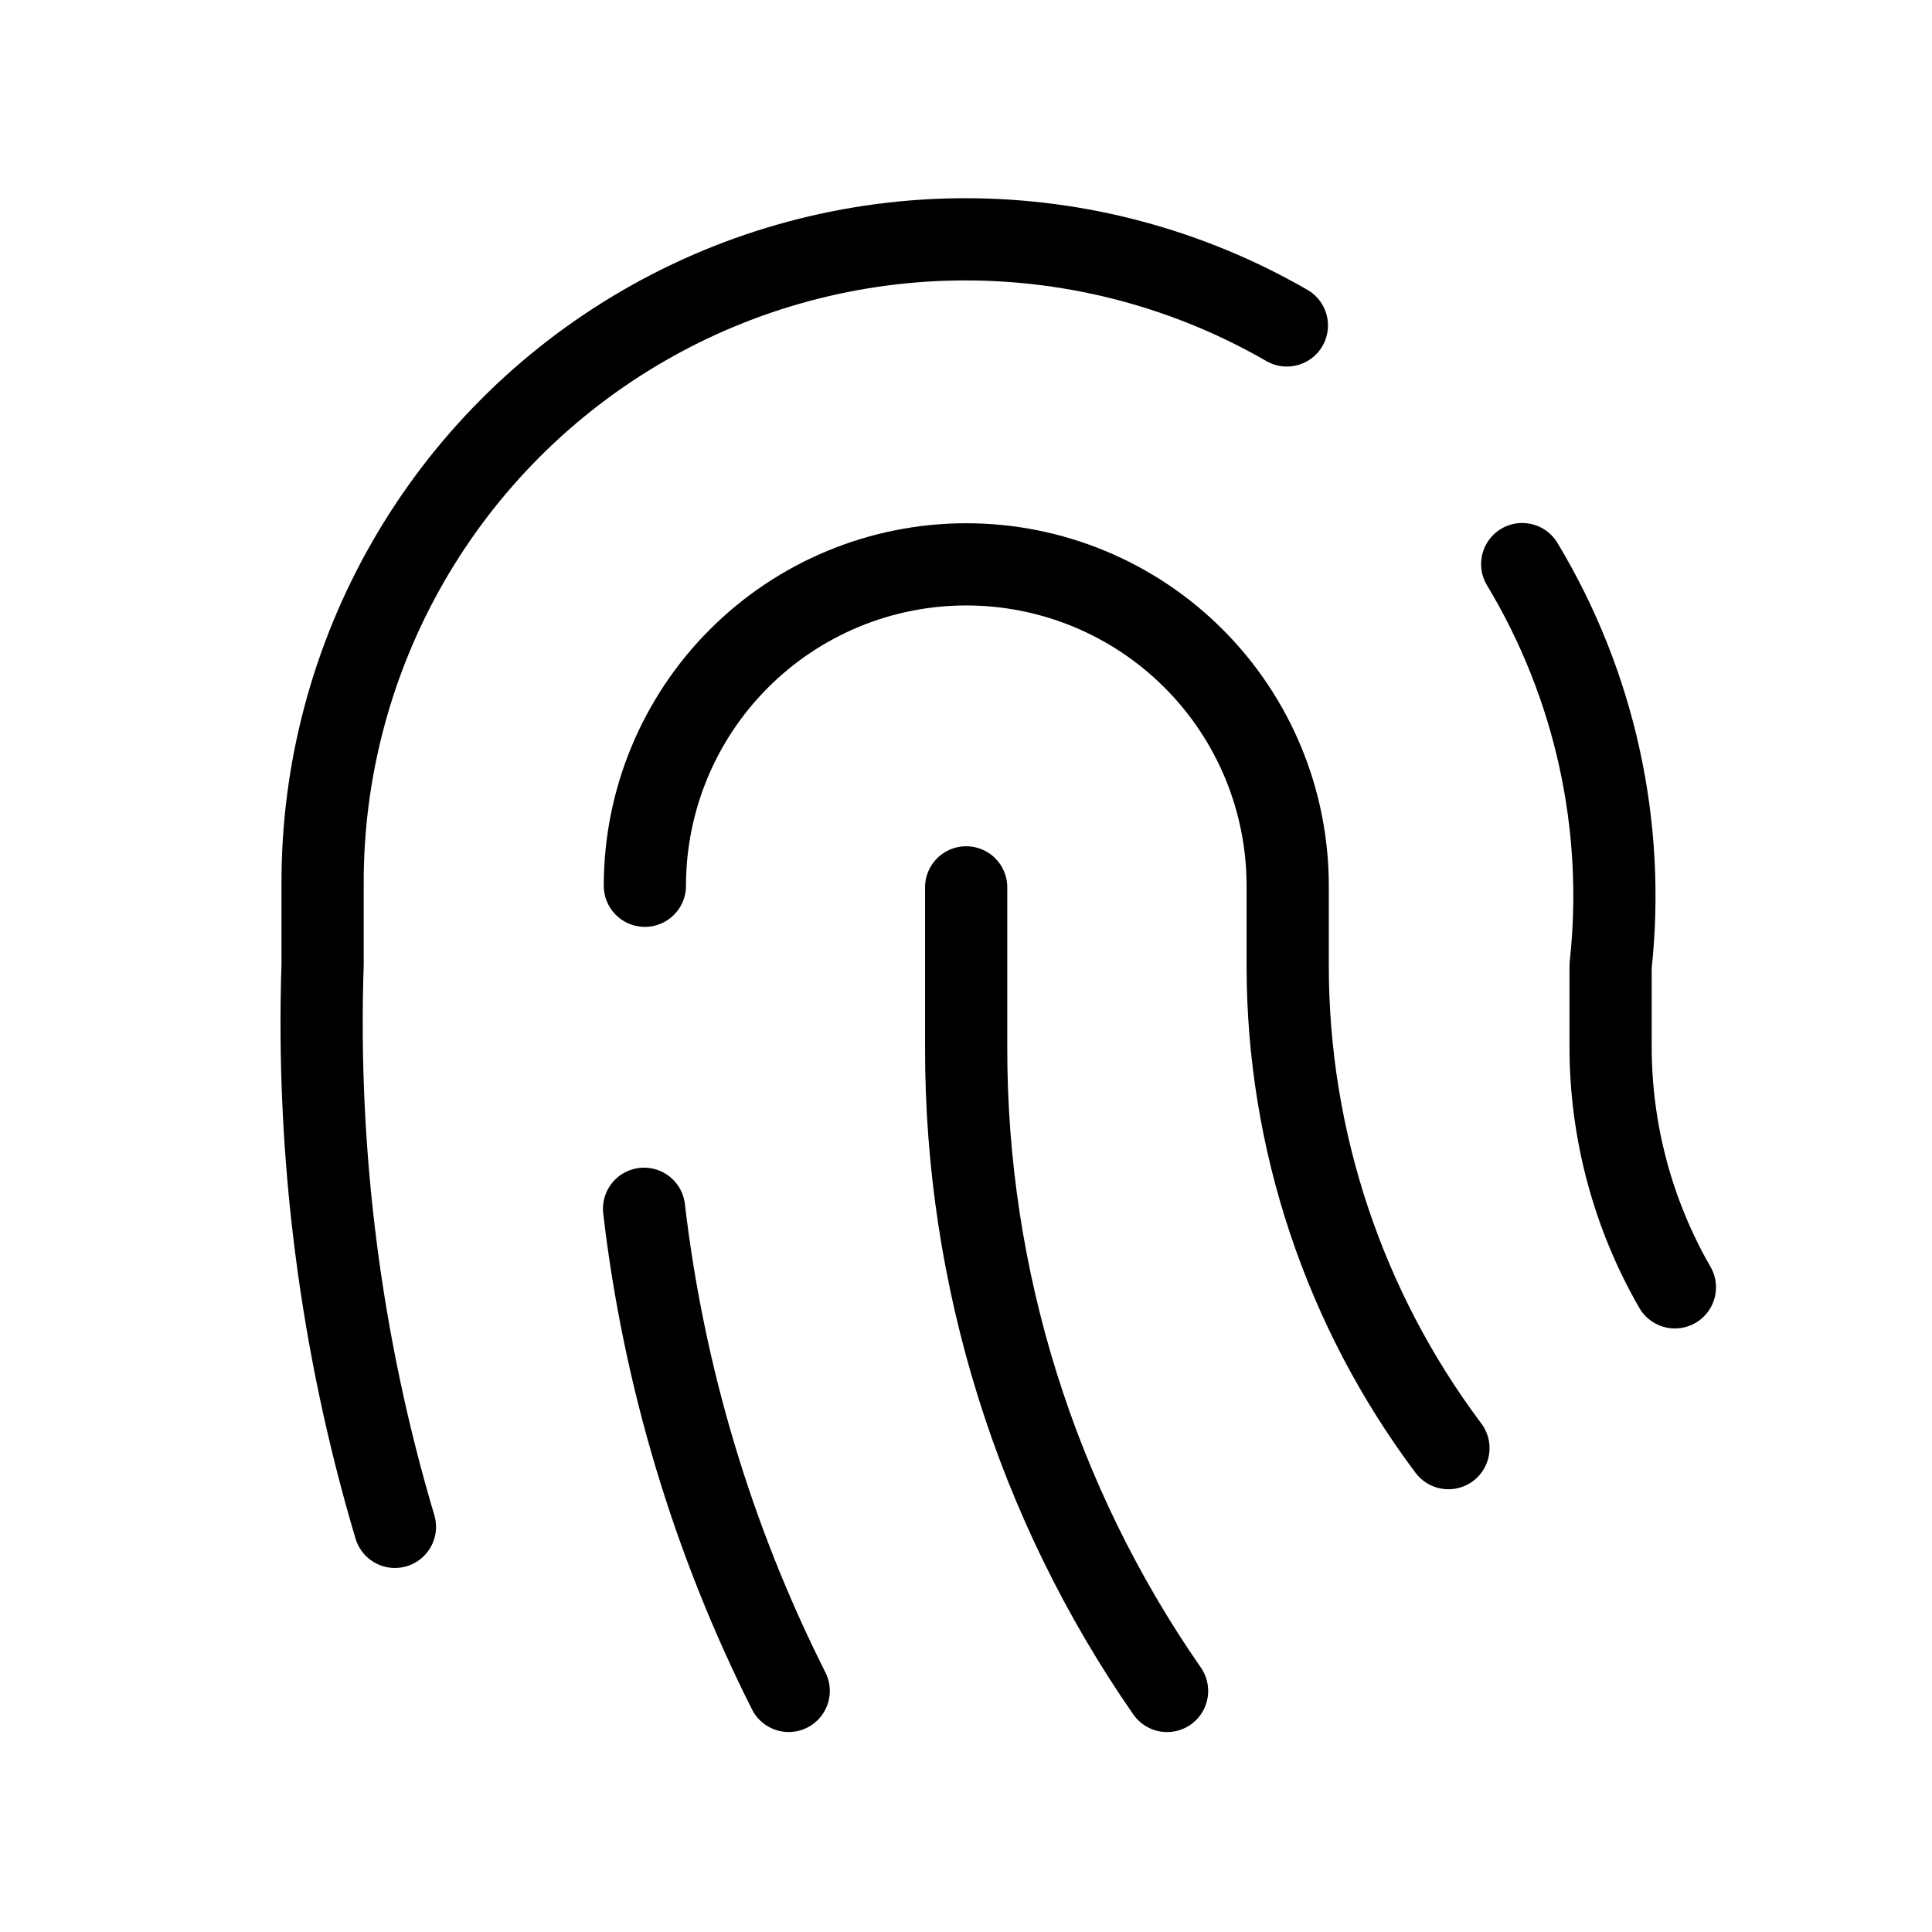
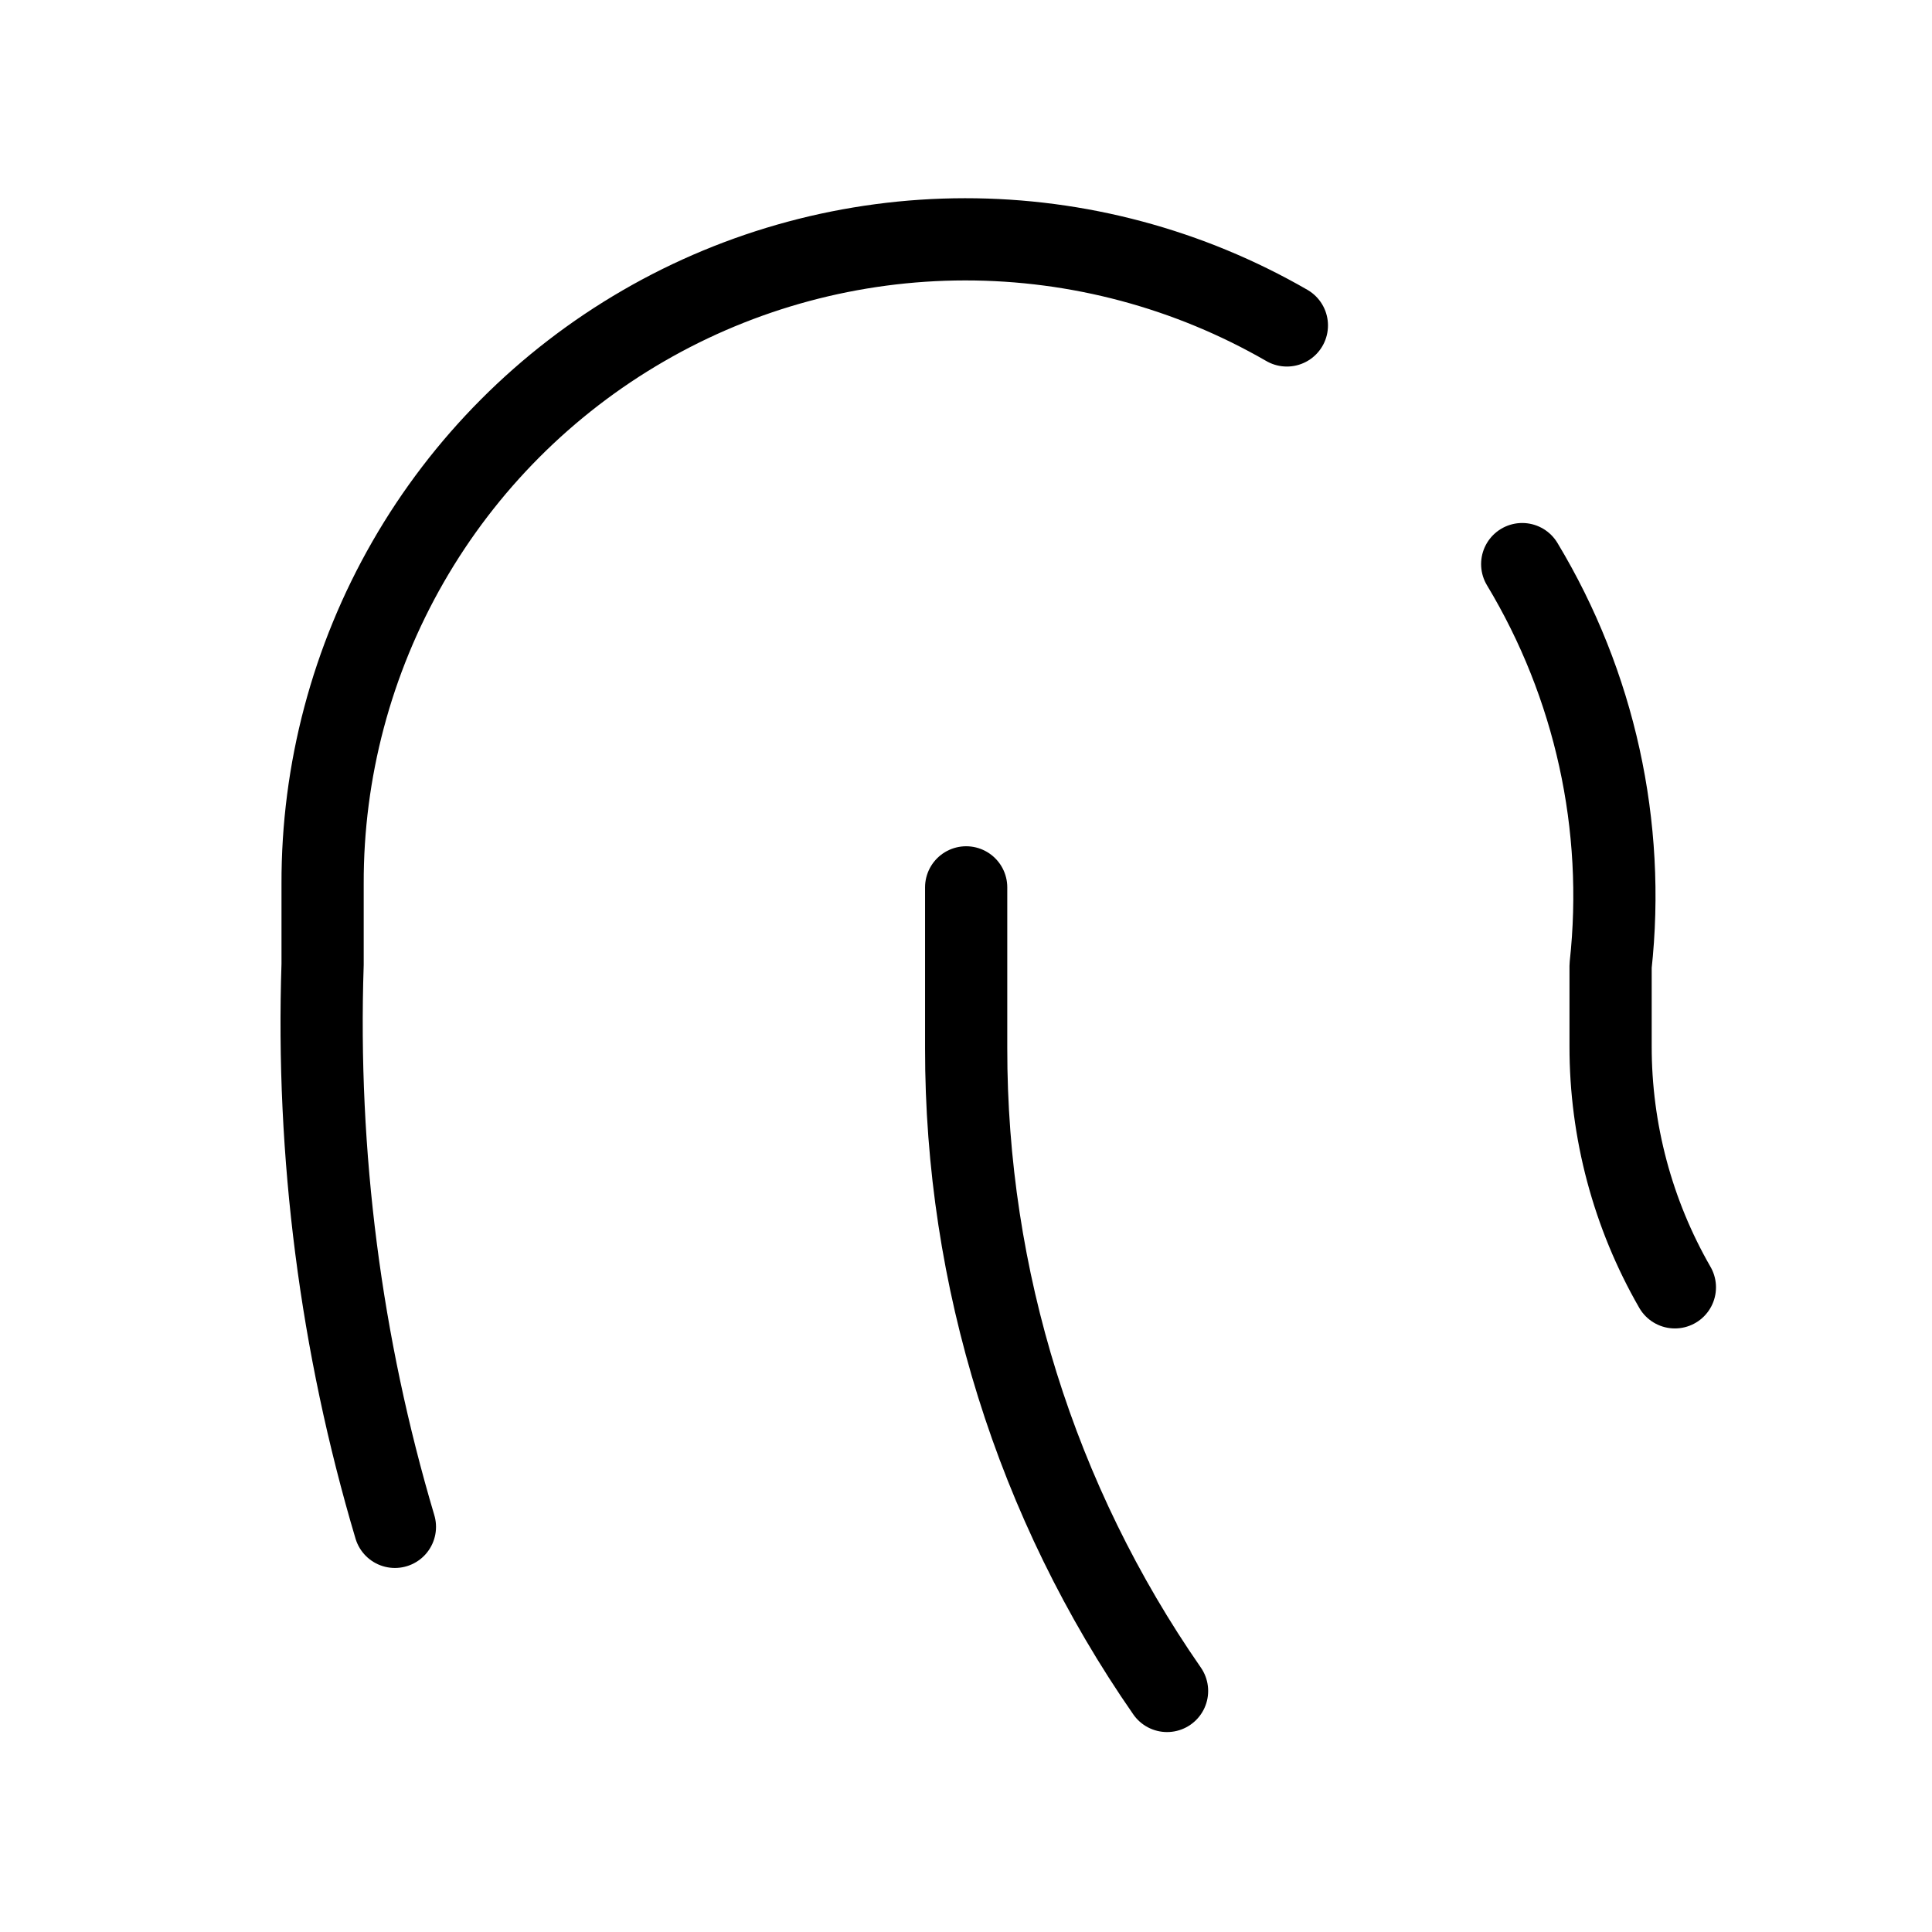
<svg xmlns="http://www.w3.org/2000/svg" width="47" height="47" viewBox="0 0 47 47" fill="none">
  <g clip-path="url(#clip0_2253_3497)">
    <path d="M37.031 13.723C38.799 16.657 39.554 20.091 39.181 23.497V25.452C39.179 27.51 39.718 29.533 40.745 31.317" stroke="black" stroke-width="2" stroke-linecap="round" stroke-linejoin="round" />
-     <path d="M15.688 21.548C15.688 19.474 16.511 17.485 17.978 16.019C19.444 14.552 21.433 13.729 23.507 13.729C25.581 13.729 27.57 14.552 29.036 16.019C30.503 17.485 31.326 19.474 31.326 21.548V23.503C31.327 27.732 32.699 31.846 35.236 35.229" stroke="black" stroke-width="2" stroke-linecap="round" stroke-linejoin="round" />
    <path d="M23.504 21.587V25.497C23.498 31.087 25.203 36.544 28.391 41.136" stroke="black" stroke-width="2" stroke-linecap="round" stroke-linejoin="round" />
-     <path d="M15.668 29.406C16.146 33.491 17.337 37.461 19.187 41.135" stroke="black" stroke-width="2" stroke-linecap="round" stroke-linejoin="round" />
    <path d="M9.607 37.144C8.288 32.707 7.694 28.086 7.848 23.459V21.504C7.84 18.755 8.558 16.053 9.927 13.67C11.296 11.286 13.27 9.306 15.649 7.928C18.027 6.55 20.727 5.824 23.476 5.822C26.225 5.82 28.925 6.543 31.306 7.917" stroke="black" stroke-width="2" stroke-linecap="round" stroke-linejoin="round" />
  </g>
  <defs>
    <clipPath id="clip0_2253_3497">
      <rect width="47" height="47" fill="white" />
    </clipPath>
  </defs>
</svg>